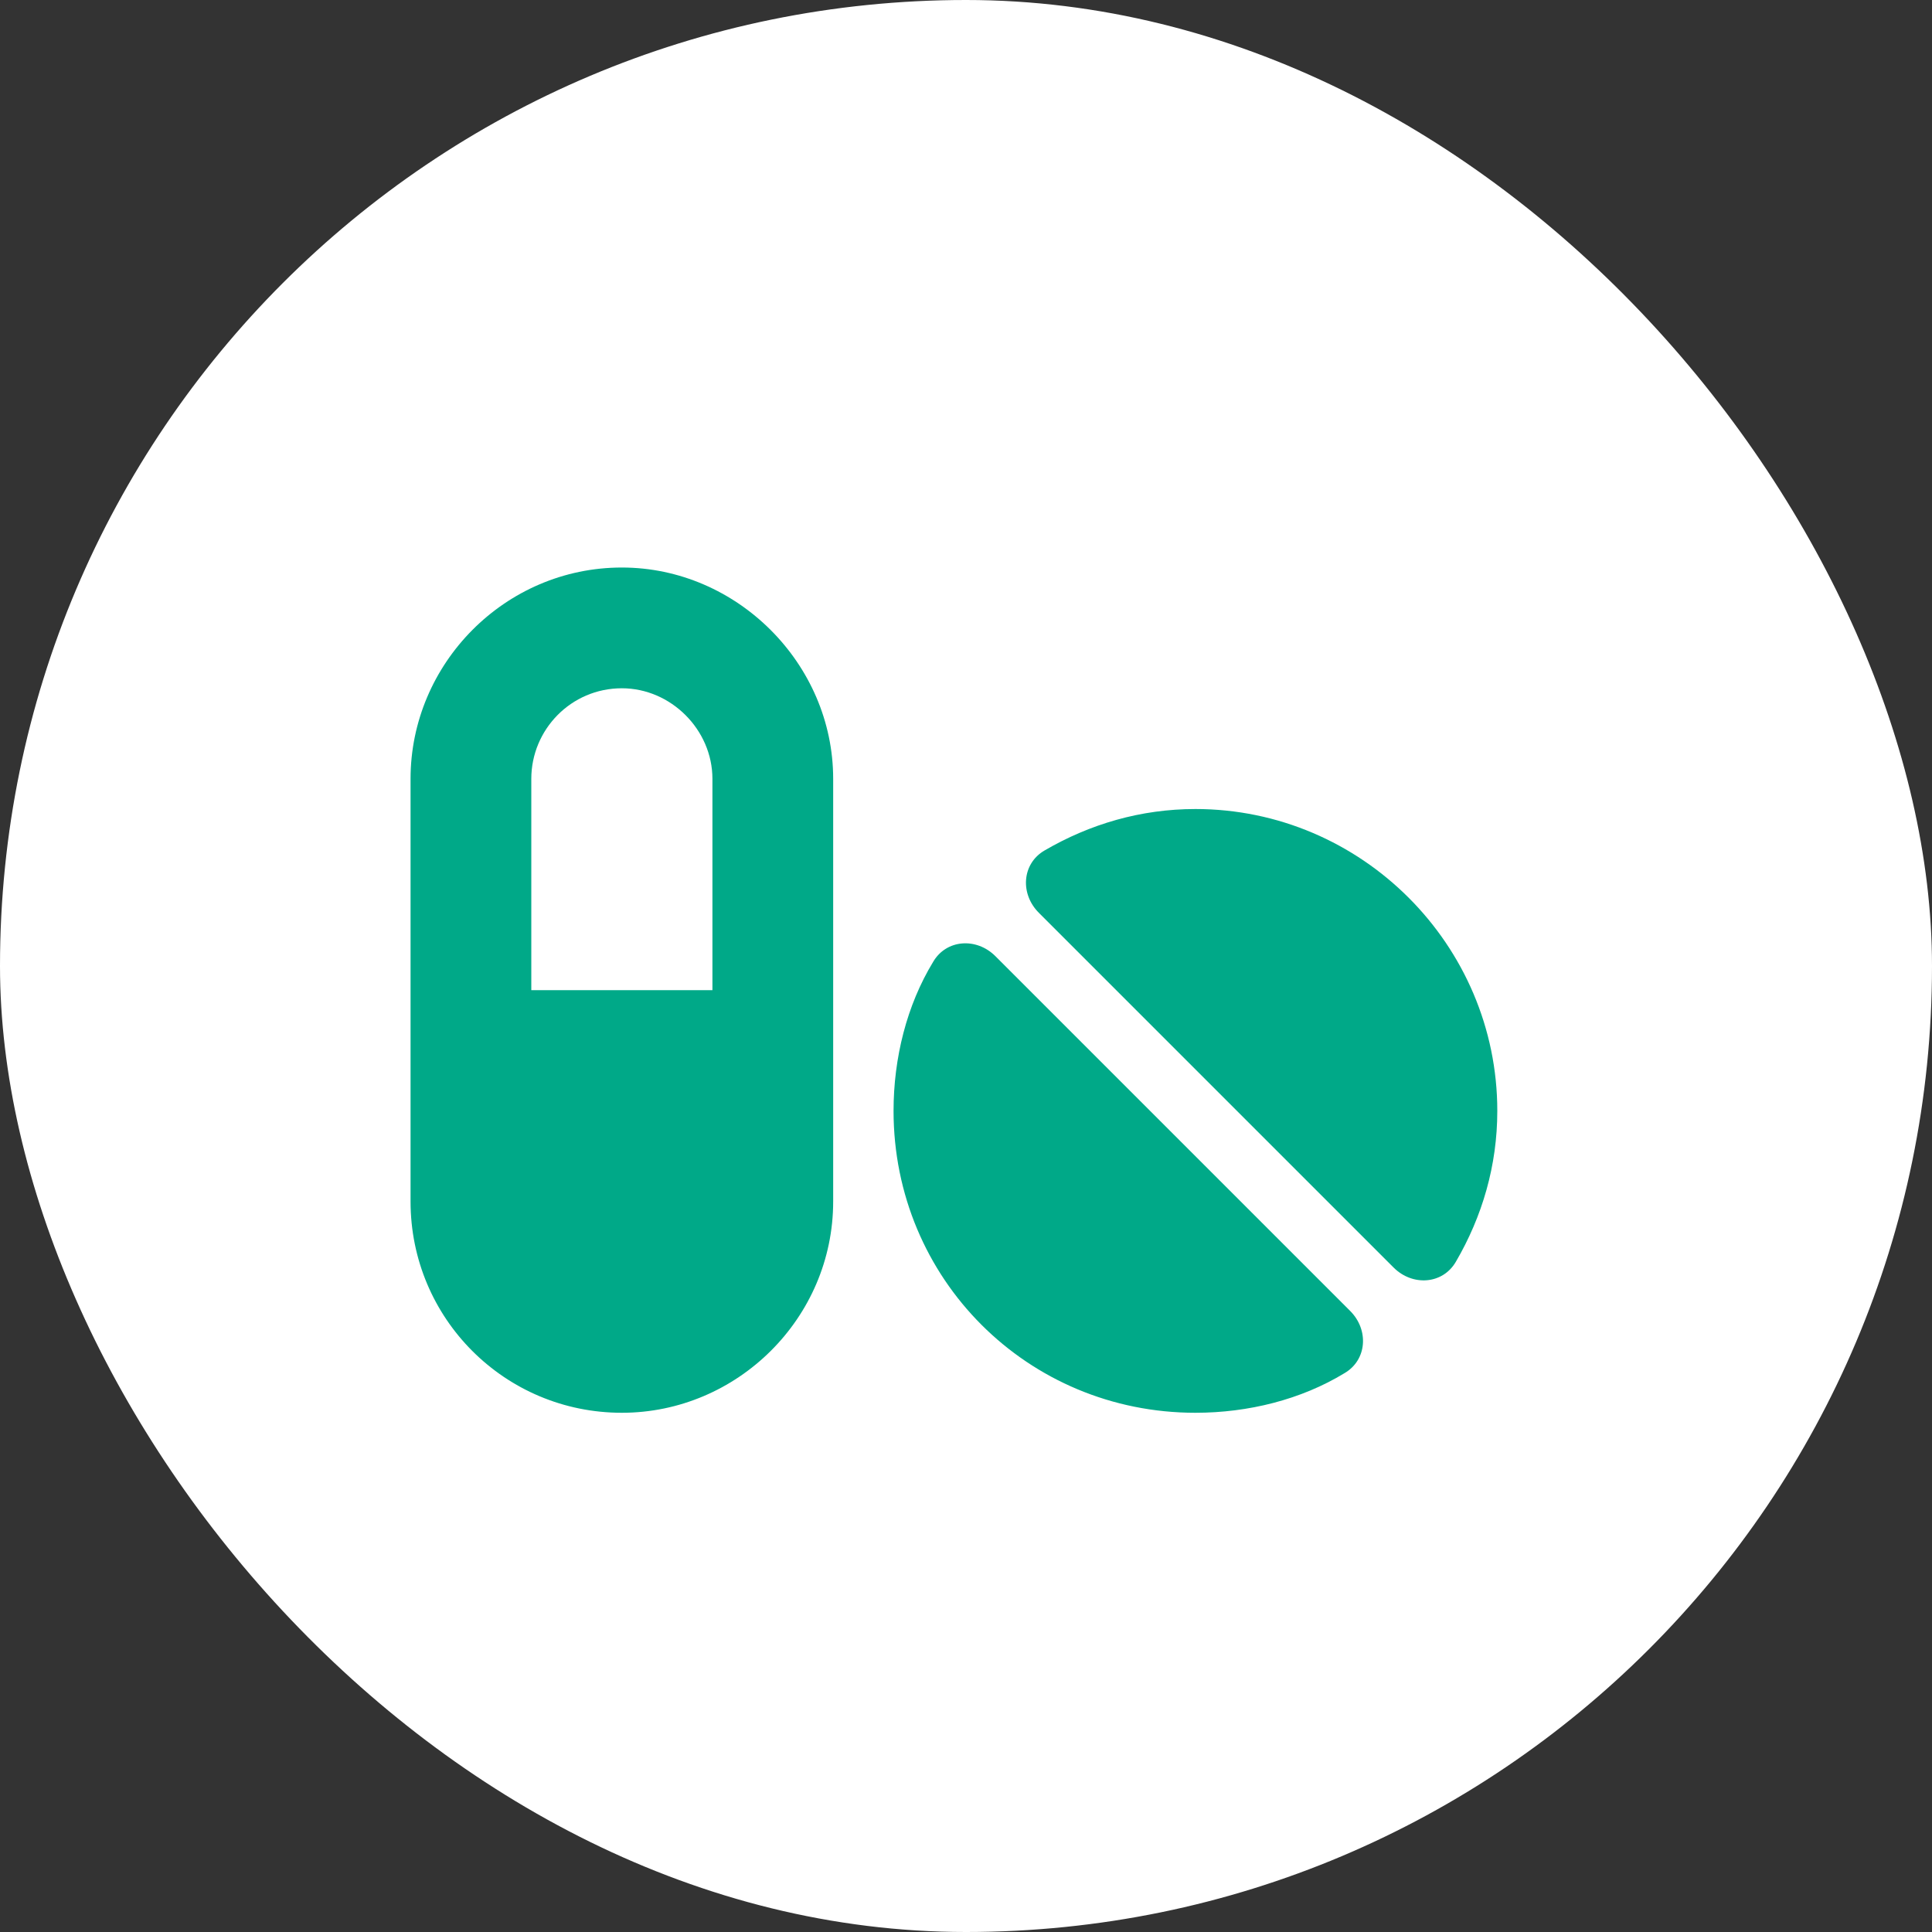
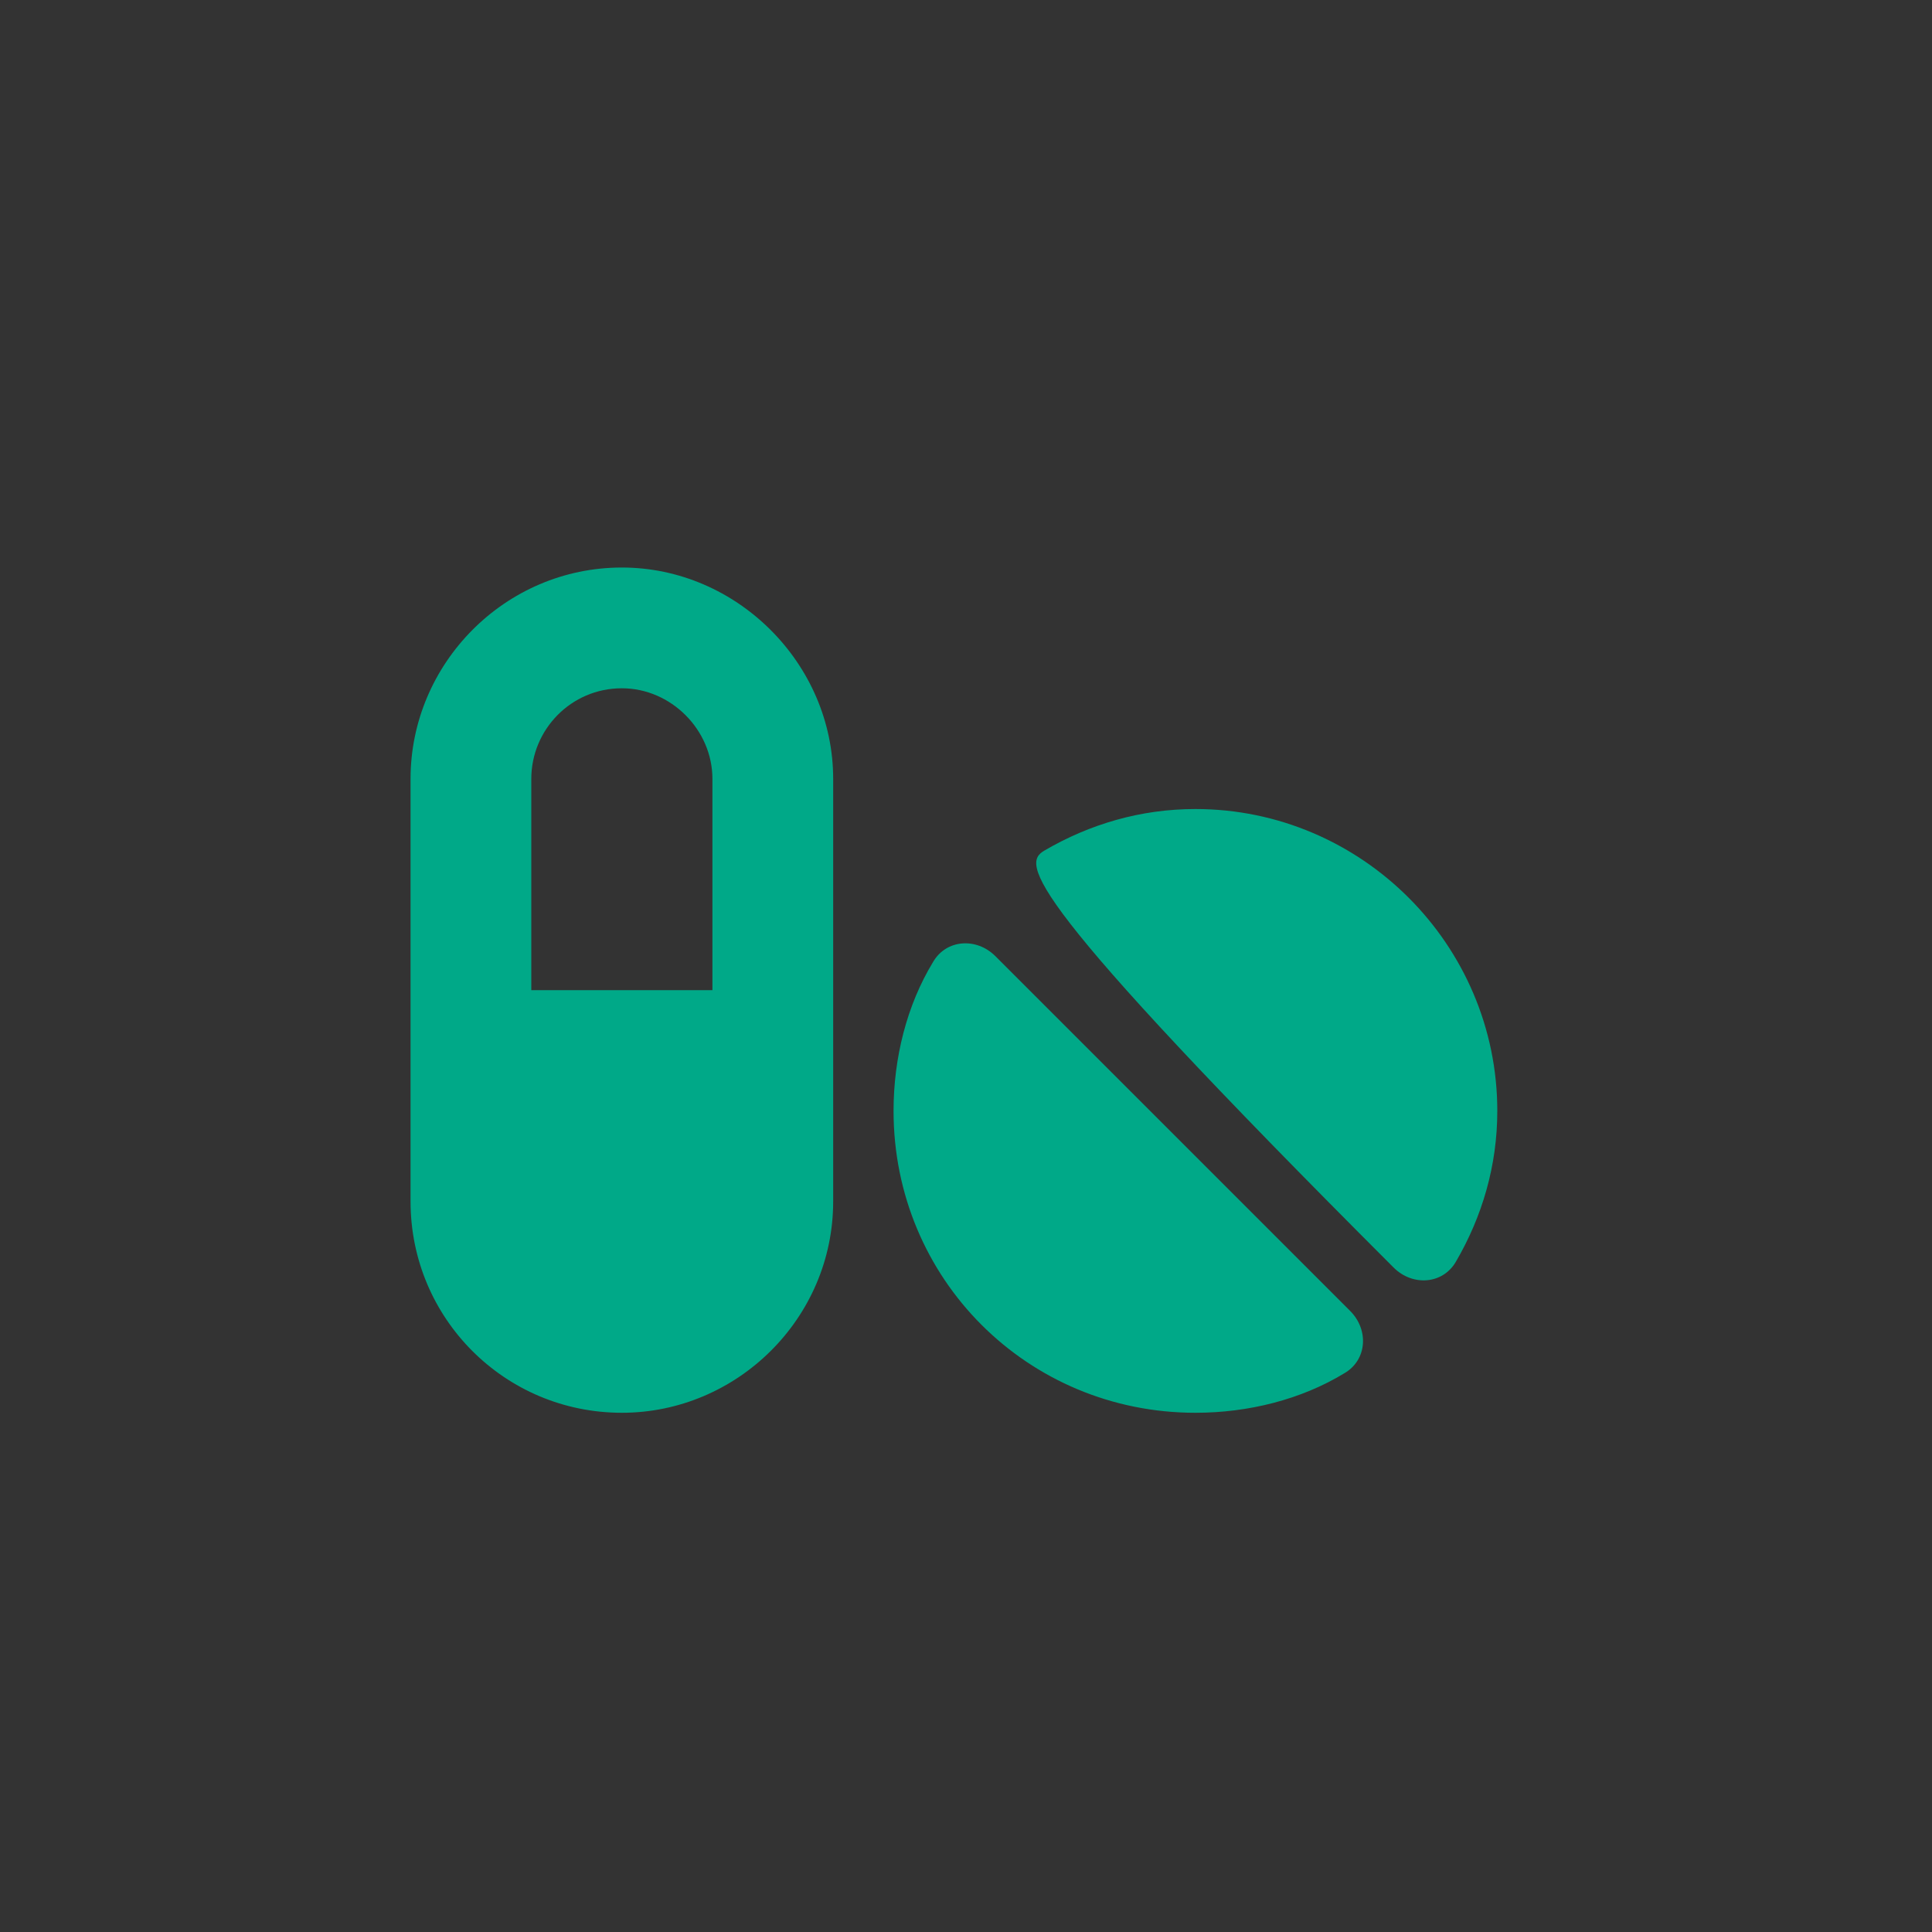
<svg xmlns="http://www.w3.org/2000/svg" width="40" height="40" viewBox="0 0 40 40" fill="none">
  <rect x="0" y="0" width="40" height="40" fill="#333333" stroke="none" />
-   <rect width="40" height="40" rx="20" fill="white" />
-   <path d="M12.875 14.25C11.82 14.25 11 15.109 11 16.125V20.5H14.75V16.125C14.75 15.109 13.891 14.25 12.875 14.25ZM8.5 16.125C8.5 13.742 10.453 11.75 12.875 11.75C15.258 11.75 17.25 13.742 17.25 16.125V24.875C17.25 27.297 15.258 29.25 12.875 29.25C10.453 29.25 8.5 27.297 8.5 24.875V16.125ZM30.141 26.125C29.867 26.594 29.242 26.633 28.852 26.242L21.508 18.898C21.117 18.508 21.156 17.883 21.625 17.609C22.562 17.062 23.617 16.75 24.75 16.75C28.188 16.75 31 19.562 31 23C31 24.133 30.688 25.188 30.141 26.125ZM27.836 28.43C26.938 28.977 25.844 29.25 24.75 29.25C21.273 29.25 18.5 26.477 18.5 23C18.5 21.906 18.773 20.812 19.32 19.914C19.594 19.445 20.219 19.406 20.609 19.797L27.953 27.141C28.344 27.531 28.305 28.156 27.836 28.43Z" fill="#00A988" />
+   <path d="M12.875 14.25C11.82 14.25 11 15.109 11 16.125V20.5H14.75V16.125C14.75 15.109 13.891 14.25 12.875 14.25ZM8.5 16.125C8.5 13.742 10.453 11.75 12.875 11.75C15.258 11.75 17.25 13.742 17.25 16.125V24.875C17.25 27.297 15.258 29.25 12.875 29.25C10.453 29.25 8.5 27.297 8.5 24.875V16.125ZM30.141 26.125C29.867 26.594 29.242 26.633 28.852 26.242C21.117 18.508 21.156 17.883 21.625 17.609C22.562 17.062 23.617 16.75 24.75 16.75C28.188 16.75 31 19.562 31 23C31 24.133 30.688 25.188 30.141 26.125ZM27.836 28.43C26.938 28.977 25.844 29.25 24.75 29.25C21.273 29.25 18.5 26.477 18.5 23C18.5 21.906 18.773 20.812 19.32 19.914C19.594 19.445 20.219 19.406 20.609 19.797L27.953 27.141C28.344 27.531 28.305 28.156 27.836 28.43Z" fill="#00A988" />
</svg>